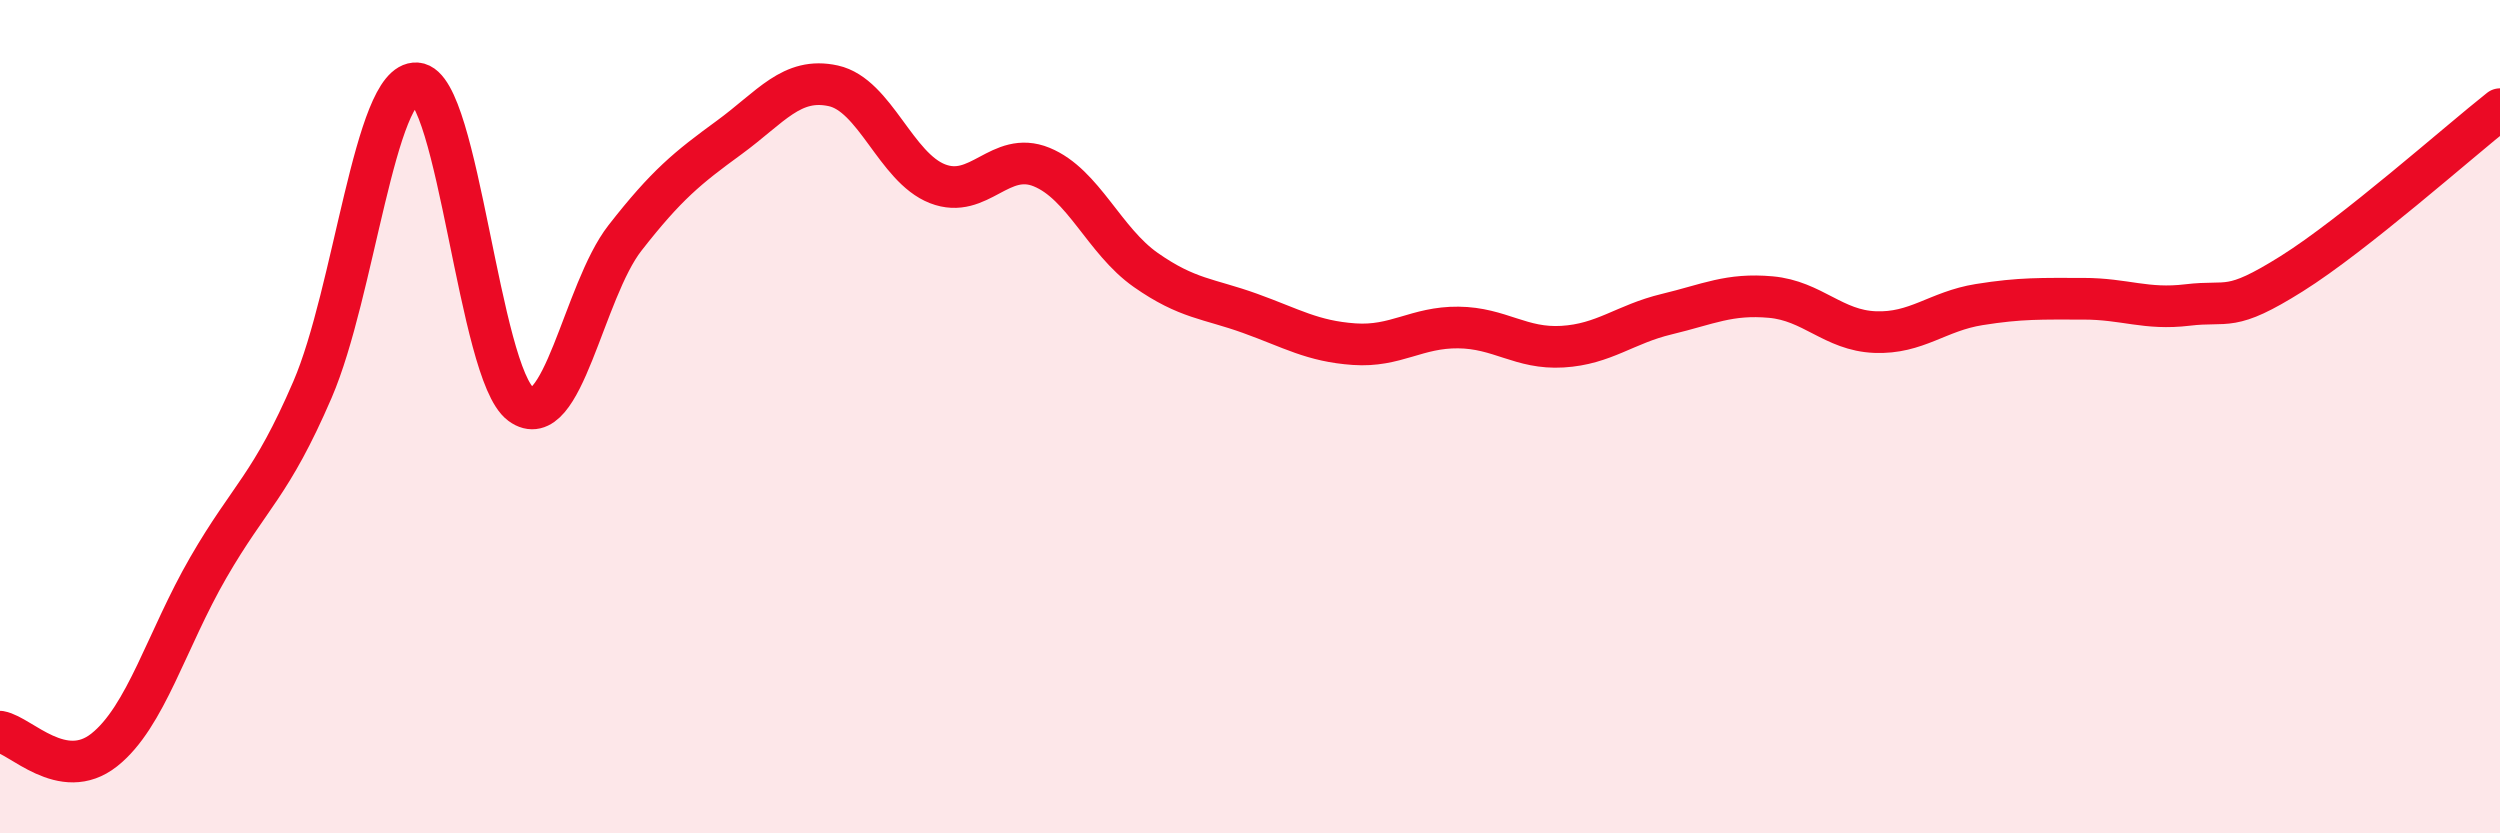
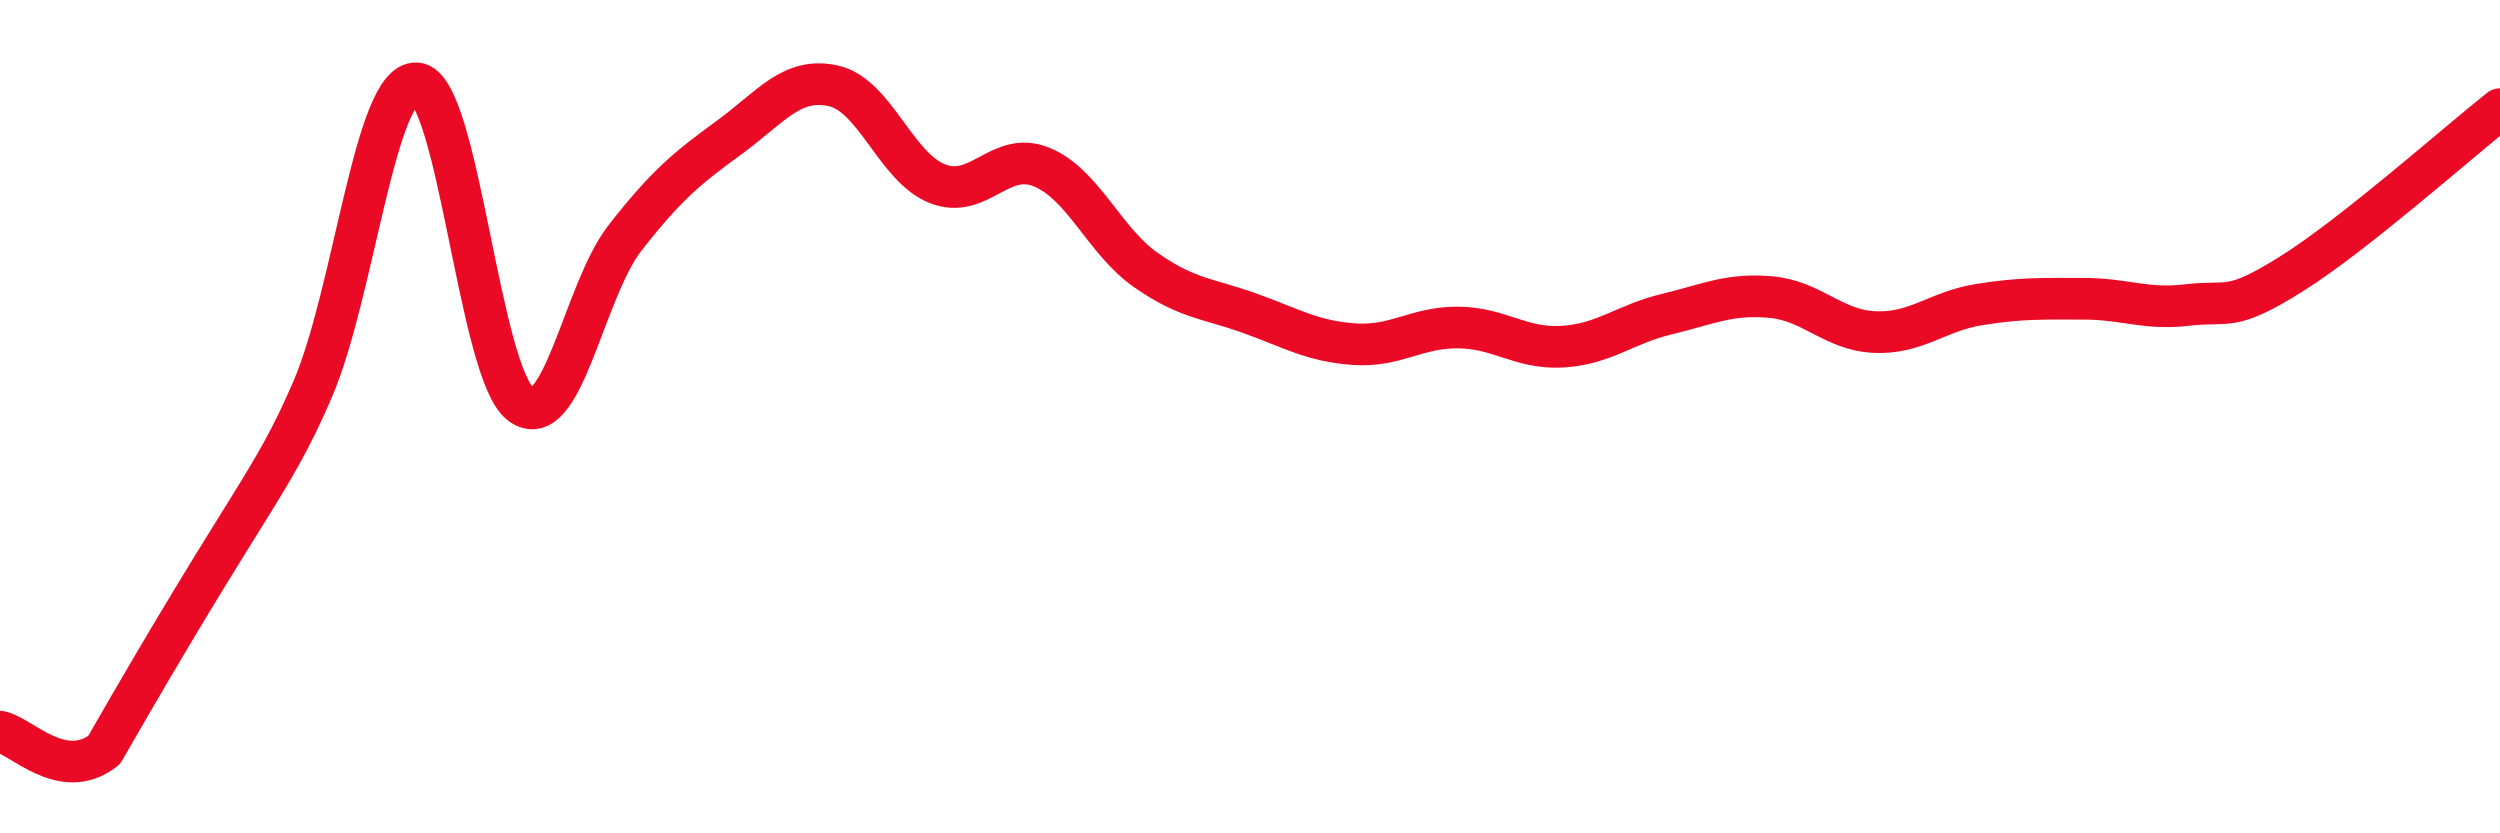
<svg xmlns="http://www.w3.org/2000/svg" width="60" height="20" viewBox="0 0 60 20">
-   <path d="M 0,17.56 C 0.5,17.65 1.5,18.79 2.5,18 C 3.5,17.21 4,15.35 5,13.62 C 6,11.89 6.5,11.67 7.5,9.35 C 8.5,7.03 9,1.93 10,2 C 11,2.07 11.5,8.96 12.5,9.7 C 13.5,10.44 14,6.99 15,5.71 C 16,4.43 16.5,4.03 17.5,3.3 C 18.5,2.57 19,1.84 20,2.06 C 21,2.28 21.5,4.02 22.5,4.41 C 23.5,4.8 24,3.6 25,4.01 C 26,4.42 26.5,5.78 27.5,6.48 C 28.5,7.18 29,7.16 30,7.52 C 31,7.88 31.5,8.19 32.5,8.26 C 33.5,8.33 34,7.85 35,7.86 C 36,7.87 36.5,8.38 37.5,8.32 C 38.5,8.26 39,7.78 40,7.54 C 41,7.3 41.5,7.04 42.5,7.13 C 43.5,7.22 44,7.93 45,7.97 C 46,8.01 46.5,7.47 47.5,7.31 C 48.5,7.15 49,7.17 50,7.17 C 51,7.17 51.5,7.44 52.5,7.32 C 53.5,7.2 53.5,7.51 55,6.57 C 56.5,5.63 59,3.41 60,2.62L60 20L0 20Z" fill="#EB0A25" opacity="0.1" stroke-linecap="round" stroke-linejoin="round" />
-   <path d="M 0,17.56 C 0.5,17.65 1.5,18.79 2.5,18 C 3.5,17.21 4,15.35 5,13.62 C 6,11.89 6.5,11.67 7.5,9.35 C 8.5,7.03 9,1.93 10,2 C 11,2.07 11.5,8.96 12.5,9.7 C 13.5,10.44 14,6.99 15,5.71 C 16,4.43 16.5,4.03 17.5,3.3 C 18.5,2.57 19,1.84 20,2.06 C 21,2.28 21.5,4.02 22.5,4.41 C 23.5,4.8 24,3.6 25,4.01 C 26,4.42 26.5,5.78 27.5,6.48 C 28.5,7.18 29,7.16 30,7.52 C 31,7.88 31.5,8.19 32.5,8.26 C 33.5,8.33 34,7.85 35,7.86 C 36,7.87 36.5,8.38 37.5,8.32 C 38.5,8.26 39,7.78 40,7.54 C 41,7.3 41.5,7.04 42.5,7.13 C 43.5,7.22 44,7.93 45,7.97 C 46,8.01 46.5,7.47 47.5,7.31 C 48.5,7.15 49,7.17 50,7.17 C 51,7.17 51.5,7.44 52.5,7.32 C 53.5,7.2 53.5,7.51 55,6.57 C 56.5,5.63 59,3.41 60,2.62" stroke="#EB0A25" stroke-width="1" fill="none" stroke-linecap="round" stroke-linejoin="round" />
+   <path d="M 0,17.56 C 0.5,17.65 1.5,18.79 2.5,18 C 6,11.89 6.5,11.67 7.5,9.35 C 8.5,7.03 9,1.93 10,2 C 11,2.07 11.5,8.96 12.5,9.7 C 13.5,10.44 14,6.99 15,5.71 C 16,4.43 16.5,4.03 17.5,3.3 C 18.5,2.57 19,1.84 20,2.06 C 21,2.28 21.5,4.02 22.5,4.41 C 23.5,4.8 24,3.6 25,4.01 C 26,4.42 26.5,5.78 27.5,6.48 C 28.5,7.18 29,7.16 30,7.52 C 31,7.88 31.5,8.19 32.5,8.26 C 33.5,8.33 34,7.85 35,7.86 C 36,7.87 36.5,8.38 37.5,8.32 C 38.5,8.26 39,7.78 40,7.54 C 41,7.3 41.5,7.04 42.5,7.13 C 43.5,7.22 44,7.93 45,7.97 C 46,8.01 46.5,7.47 47.5,7.31 C 48.5,7.15 49,7.17 50,7.17 C 51,7.17 51.5,7.44 52.5,7.32 C 53.5,7.2 53.5,7.51 55,6.57 C 56.5,5.63 59,3.41 60,2.62" stroke="#EB0A25" stroke-width="1" fill="none" stroke-linecap="round" stroke-linejoin="round" />
</svg>